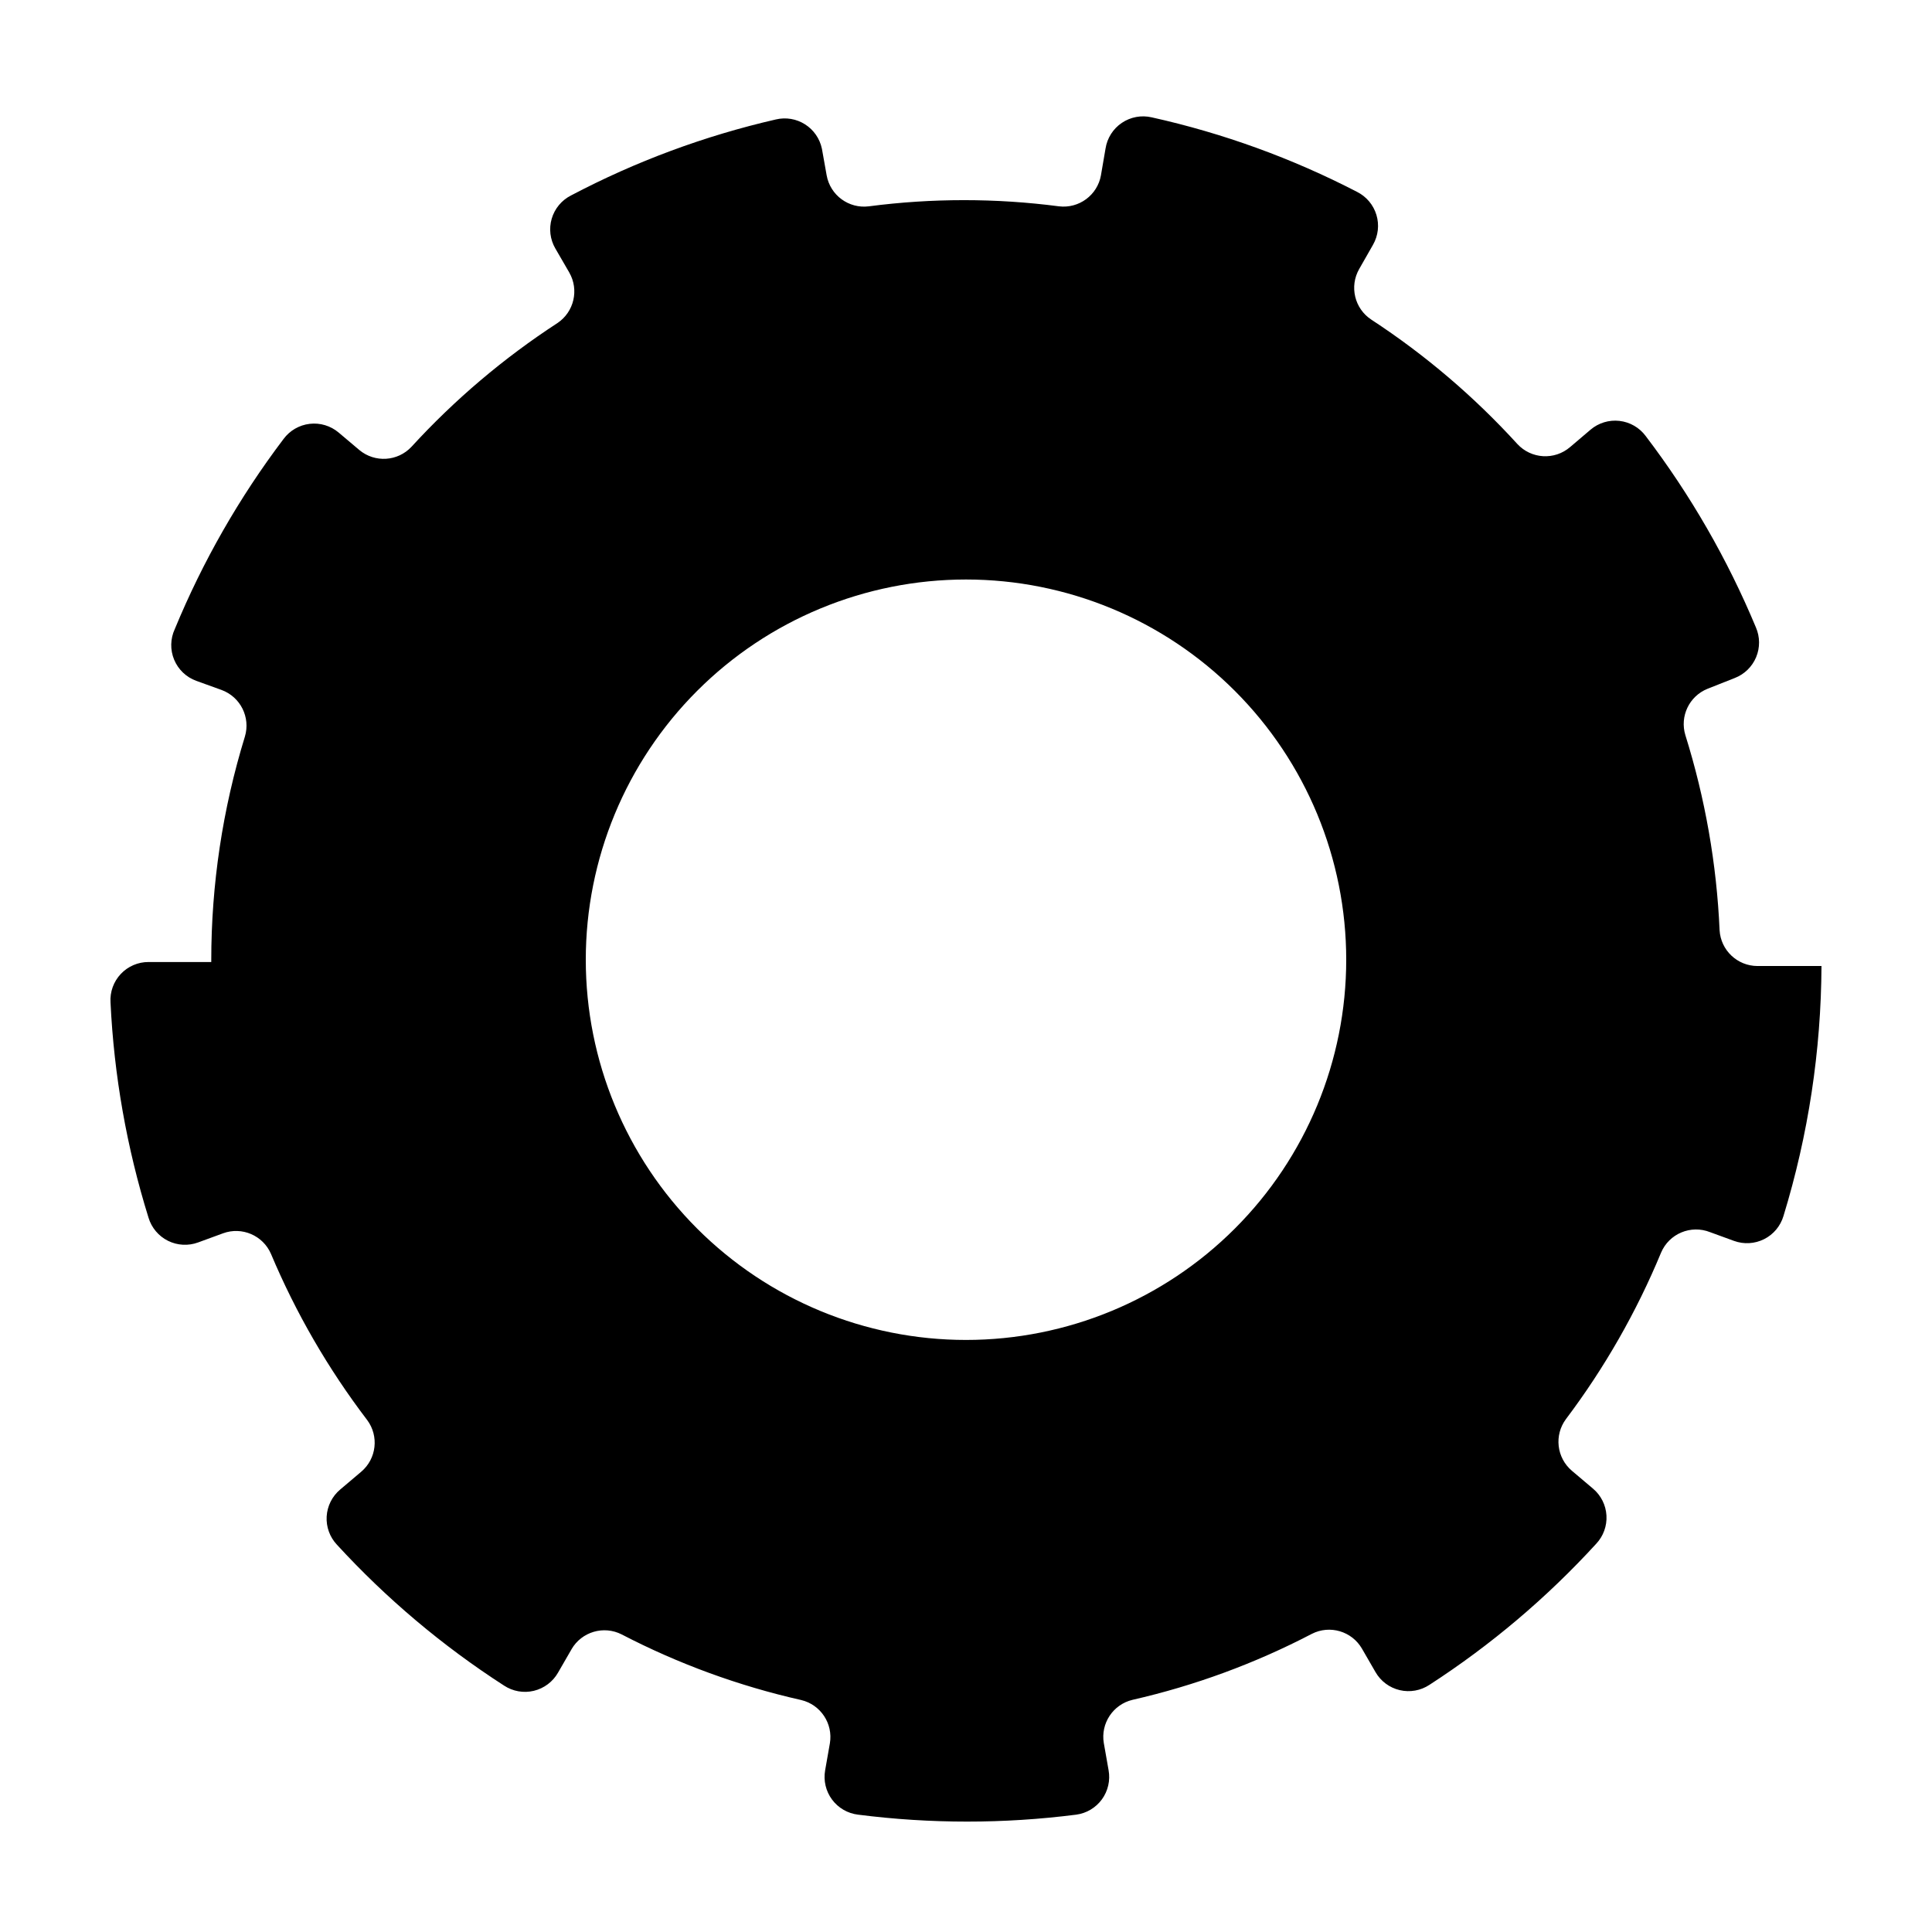
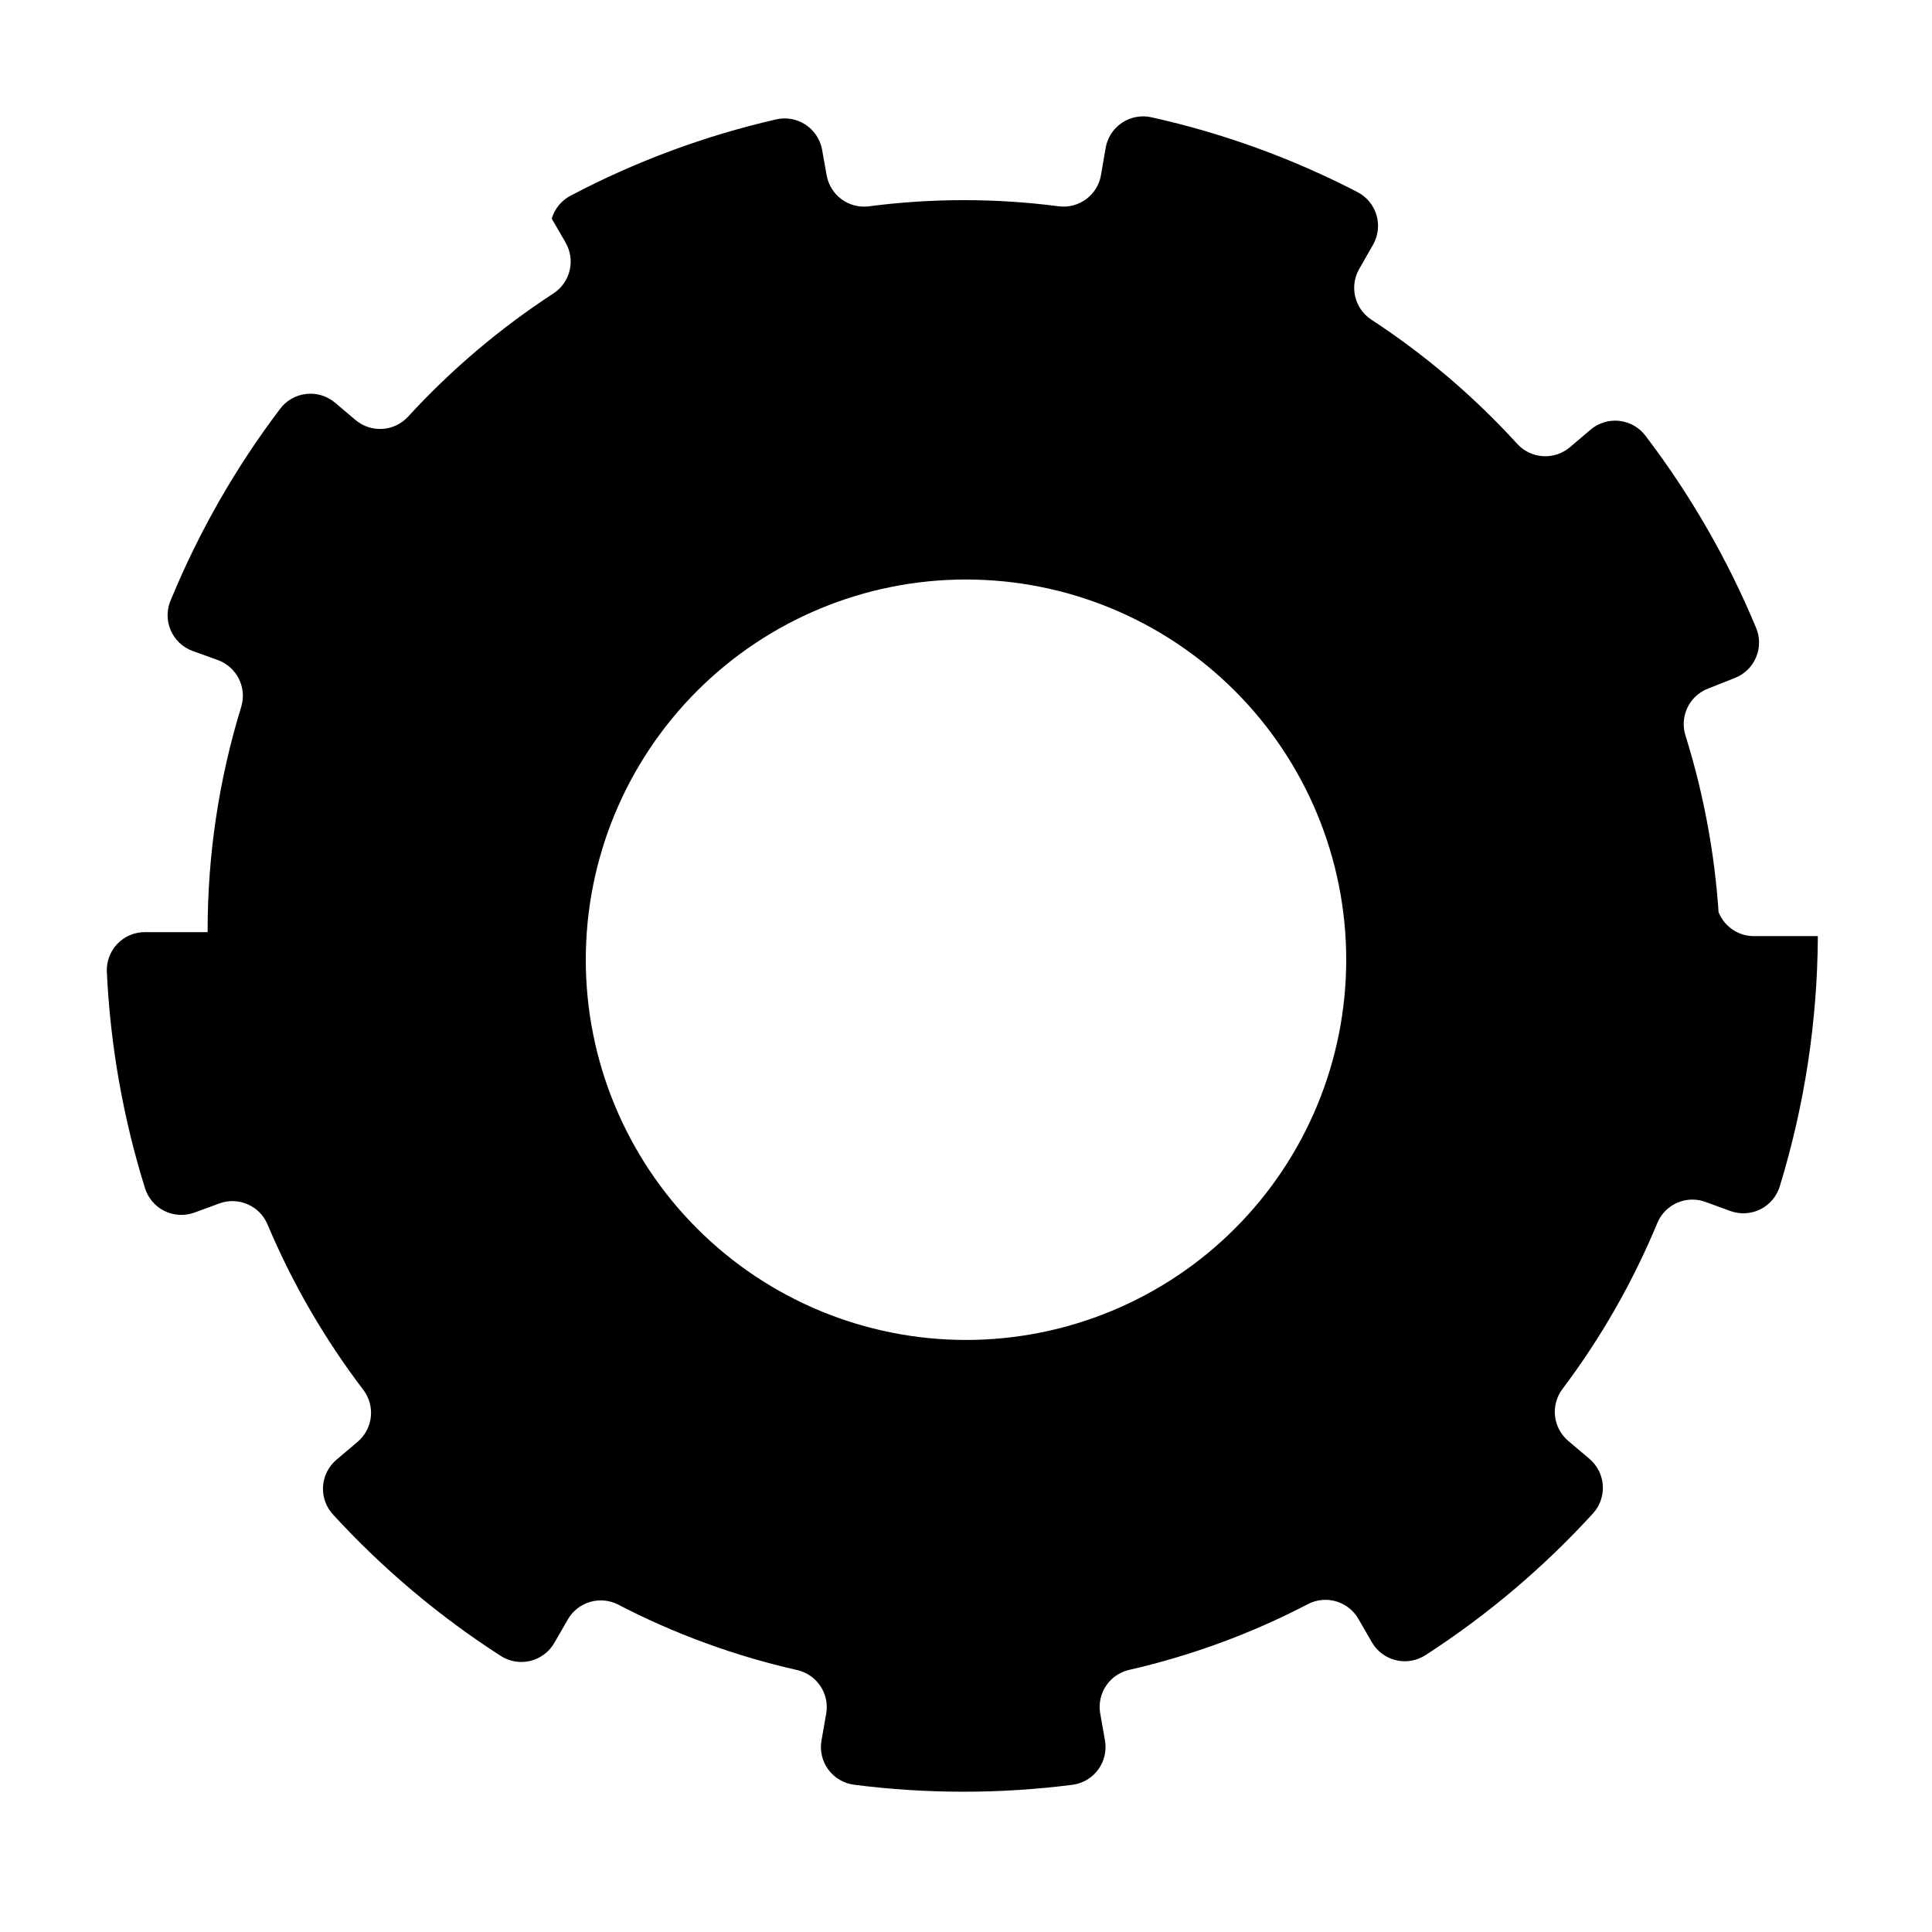
<svg xmlns="http://www.w3.org/2000/svg" fill="#000000" width="800px" height="800px" version="1.1" viewBox="144 144 512 512">
-   <path d="m599.71 390.53c-0.773-17.551-3.82-34.926-9.066-51.691-1.531-4.992 1.004-10.328 5.844-12.293l7.254-2.871c2.555-0.992 4.594-2.984 5.648-5.512 1.055-2.527 1.035-5.375-0.055-7.891-7.535-18.09-17.355-35.141-29.223-50.734-1.66-2.234-4.176-3.68-6.945-3.996-2.766-0.316-5.543 0.531-7.664 2.336l-5.391 4.586v-0.004c-4.121 3.562-10.32 3.203-14.008-0.805-11.457-12.566-24.457-23.641-38.691-32.949-4.438-2.918-5.852-8.781-3.223-13.402l3.68-6.449h-0.004c1.375-2.402 1.699-5.262 0.898-7.91-0.801-2.652-2.656-4.856-5.129-6.094-17.207-8.906-35.496-15.547-54.414-19.75-2.727-0.637-5.598-0.105-7.922 1.461-2.324 1.57-3.887 4.031-4.32 6.801l-1.211 7.055h0.004c-0.926 5.277-5.816 8.906-11.133 8.262-16.723-2.184-33.66-2.184-50.383 0-5.32 0.676-10.234-2.934-11.184-8.211l-1.258-7.055h-0.004c-0.551-2.664-2.16-4.992-4.457-6.453-2.297-1.465-5.086-1.934-7.734-1.305-18.898 4.34-37.156 11.113-54.309 20.152-2.473 1.258-4.316 3.477-5.098 6.137s-0.434 5.523 0.965 7.918l3.68 6.348h-0.004c2.648 4.594 1.281 10.453-3.121 13.402-14.227 9.262-27.227 20.281-38.691 32.797-3.648 3.898-9.703 4.273-13.805 0.859l-5.492-4.637c-2.129-1.797-4.91-2.637-7.676-2.309-2.769 0.324-5.281 1.781-6.934 4.023-11.723 15.492-21.406 32.422-28.82 50.379-1.184 2.559-1.246 5.5-0.164 8.102 1.082 2.606 3.207 4.637 5.859 5.602l6.699 2.418c5.004 1.832 7.719 7.238 6.195 12.344-5.918 19.227-8.922 39.234-8.918 59.352v0.402h-16.625c-2.781-0.008-5.438 1.137-7.348 3.16-1.906 2.023-2.894 4.746-2.727 7.519 0.922 19.379 4.309 38.559 10.074 57.082 0.801 2.664 2.668 4.879 5.16 6.121 2.488 1.238 5.383 1.395 7.992 0.43l6.602-2.418h-0.004c5.004-1.832 10.57 0.555 12.695 5.438 6.606 15.699 15.172 30.492 25.492 44.035 3.18 4.266 2.496 10.262-1.559 13.703l-5.594 4.734c-2.117 1.785-3.41 4.359-3.574 7.121-0.16 2.766 0.82 5.473 2.719 7.492 13.105 14.281 27.988 26.828 44.285 37.332 2.324 1.535 5.184 2.039 7.894 1.391 2.711-0.652 5.035-2.394 6.414-4.816l3.578-6.195-0.004-0.004c2.684-4.637 8.527-6.363 13.301-3.93 15.043 7.809 31.027 13.652 47.559 17.383 5.168 1.227 8.496 6.25 7.609 11.488l-1.258 7.152c-0.477 2.723 0.188 5.523 1.832 7.742 1.648 2.219 4.137 3.664 6.883 3.996 19.199 2.453 38.637 2.453 57.836 0 2.727-0.367 5.188-1.836 6.805-4.062 1.617-2.227 2.254-5.019 1.762-7.727l-1.258-7.152h-0.004c-0.887-5.238 2.441-10.262 7.609-11.488 16.52-3.769 32.488-9.645 47.508-17.48 4.773-2.438 10.617-0.711 13.301 3.93l3.578 6.195c1.387 2.414 3.711 4.148 6.422 4.785 2.711 0.641 5.566 0.129 7.887-1.41 16.262-10.527 31.109-23.09 44.184-37.383 1.895-2.016 2.879-4.727 2.715-7.488-0.16-2.766-1.453-5.34-3.57-7.121l-5.594-4.734c-4.055-3.441-4.738-9.441-1.562-13.707 10.223-13.57 18.688-28.383 25.191-44.082 2.133-5.047 7.906-7.461 13-5.441l6.348 2.316c2.609 0.949 5.492 0.777 7.973-0.469 2.481-1.25 4.332-3.469 5.125-6.129 6.574-21.473 9.969-43.793 10.074-66.25h-16.977c-5.316-0.02-9.707-4.164-10.027-9.473zm-199.71 108.57c-26.727 0-52.355-10.617-71.25-29.512-18.898-18.898-29.512-44.527-29.512-71.25 0-26.723 10.613-52.352 29.512-71.25 18.895-18.895 44.523-29.512 71.25-29.512 26.723 0 52.352 10.617 71.246 29.512 18.898 18.898 29.516 44.527 29.516 71.25 0 26.723-10.617 52.352-29.516 71.25-18.895 18.895-44.523 29.512-71.246 29.512z" />
+   <path d="m599.71 390.53c-0.773-17.551-3.82-34.926-9.066-51.691-1.531-4.992 1.004-10.328 5.844-12.293l7.254-2.871c2.555-0.992 4.594-2.984 5.648-5.512 1.055-2.527 1.035-5.375-0.055-7.891-7.535-18.09-17.355-35.141-29.223-50.734-1.66-2.234-4.176-3.68-6.945-3.996-2.766-0.316-5.543 0.531-7.664 2.336l-5.391 4.586v-0.004c-4.121 3.562-10.32 3.203-14.008-0.805-11.457-12.566-24.457-23.641-38.691-32.949-4.438-2.918-5.852-8.781-3.223-13.402l3.68-6.449h-0.004c1.375-2.402 1.699-5.262 0.898-7.91-0.801-2.652-2.656-4.856-5.129-6.094-17.207-8.906-35.496-15.547-54.414-19.75-2.727-0.637-5.598-0.105-7.922 1.461-2.324 1.57-3.887 4.031-4.32 6.801l-1.211 7.055h0.004c-0.926 5.277-5.816 8.906-11.133 8.262-16.723-2.184-33.66-2.184-50.383 0-5.32 0.676-10.234-2.934-11.184-8.211l-1.258-7.055h-0.004c-0.551-2.664-2.16-4.992-4.457-6.453-2.297-1.465-5.086-1.934-7.734-1.305-18.898 4.34-37.156 11.113-54.309 20.152-2.473 1.258-4.316 3.477-5.098 6.137l3.68 6.348h-0.004c2.648 4.594 1.281 10.453-3.121 13.402-14.227 9.262-27.227 20.281-38.691 32.797-3.648 3.898-9.703 4.273-13.805 0.859l-5.492-4.637c-2.129-1.797-4.91-2.637-7.676-2.309-2.769 0.324-5.281 1.781-6.934 4.023-11.723 15.492-21.406 32.422-28.82 50.379-1.184 2.559-1.246 5.5-0.164 8.102 1.082 2.606 3.207 4.637 5.859 5.602l6.699 2.418c5.004 1.832 7.719 7.238 6.195 12.344-5.918 19.227-8.922 39.234-8.918 59.352v0.402h-16.625c-2.781-0.008-5.438 1.137-7.348 3.16-1.906 2.023-2.894 4.746-2.727 7.519 0.922 19.379 4.309 38.559 10.074 57.082 0.801 2.664 2.668 4.879 5.16 6.121 2.488 1.238 5.383 1.395 7.992 0.43l6.602-2.418h-0.004c5.004-1.832 10.57 0.555 12.695 5.438 6.606 15.699 15.172 30.492 25.492 44.035 3.18 4.266 2.496 10.262-1.559 13.703l-5.594 4.734c-2.117 1.785-3.41 4.359-3.574 7.121-0.16 2.766 0.82 5.473 2.719 7.492 13.105 14.281 27.988 26.828 44.285 37.332 2.324 1.535 5.184 2.039 7.894 1.391 2.711-0.652 5.035-2.394 6.414-4.816l3.578-6.195-0.004-0.004c2.684-4.637 8.527-6.363 13.301-3.93 15.043 7.809 31.027 13.652 47.559 17.383 5.168 1.227 8.496 6.25 7.609 11.488l-1.258 7.152c-0.477 2.723 0.188 5.523 1.832 7.742 1.648 2.219 4.137 3.664 6.883 3.996 19.199 2.453 38.637 2.453 57.836 0 2.727-0.367 5.188-1.836 6.805-4.062 1.617-2.227 2.254-5.019 1.762-7.727l-1.258-7.152h-0.004c-0.887-5.238 2.441-10.262 7.609-11.488 16.52-3.769 32.488-9.645 47.508-17.48 4.773-2.438 10.617-0.711 13.301 3.93l3.578 6.195c1.387 2.414 3.711 4.148 6.422 4.785 2.711 0.641 5.566 0.129 7.887-1.41 16.262-10.527 31.109-23.09 44.184-37.383 1.895-2.016 2.879-4.727 2.715-7.488-0.16-2.766-1.453-5.34-3.57-7.121l-5.594-4.734c-4.055-3.441-4.738-9.441-1.562-13.707 10.223-13.57 18.688-28.383 25.191-44.082 2.133-5.047 7.906-7.461 13-5.441l6.348 2.316c2.609 0.949 5.492 0.777 7.973-0.469 2.481-1.25 4.332-3.469 5.125-6.129 6.574-21.473 9.969-43.793 10.074-66.25h-16.977c-5.316-0.02-9.707-4.164-10.027-9.473zm-199.71 108.57c-26.727 0-52.355-10.617-71.25-29.512-18.898-18.898-29.512-44.527-29.512-71.25 0-26.723 10.613-52.352 29.512-71.25 18.895-18.895 44.523-29.512 71.25-29.512 26.723 0 52.352 10.617 71.246 29.512 18.898 18.898 29.516 44.527 29.516 71.25 0 26.723-10.617 52.352-29.516 71.25-18.895 18.895-44.523 29.512-71.246 29.512z" />
</svg>